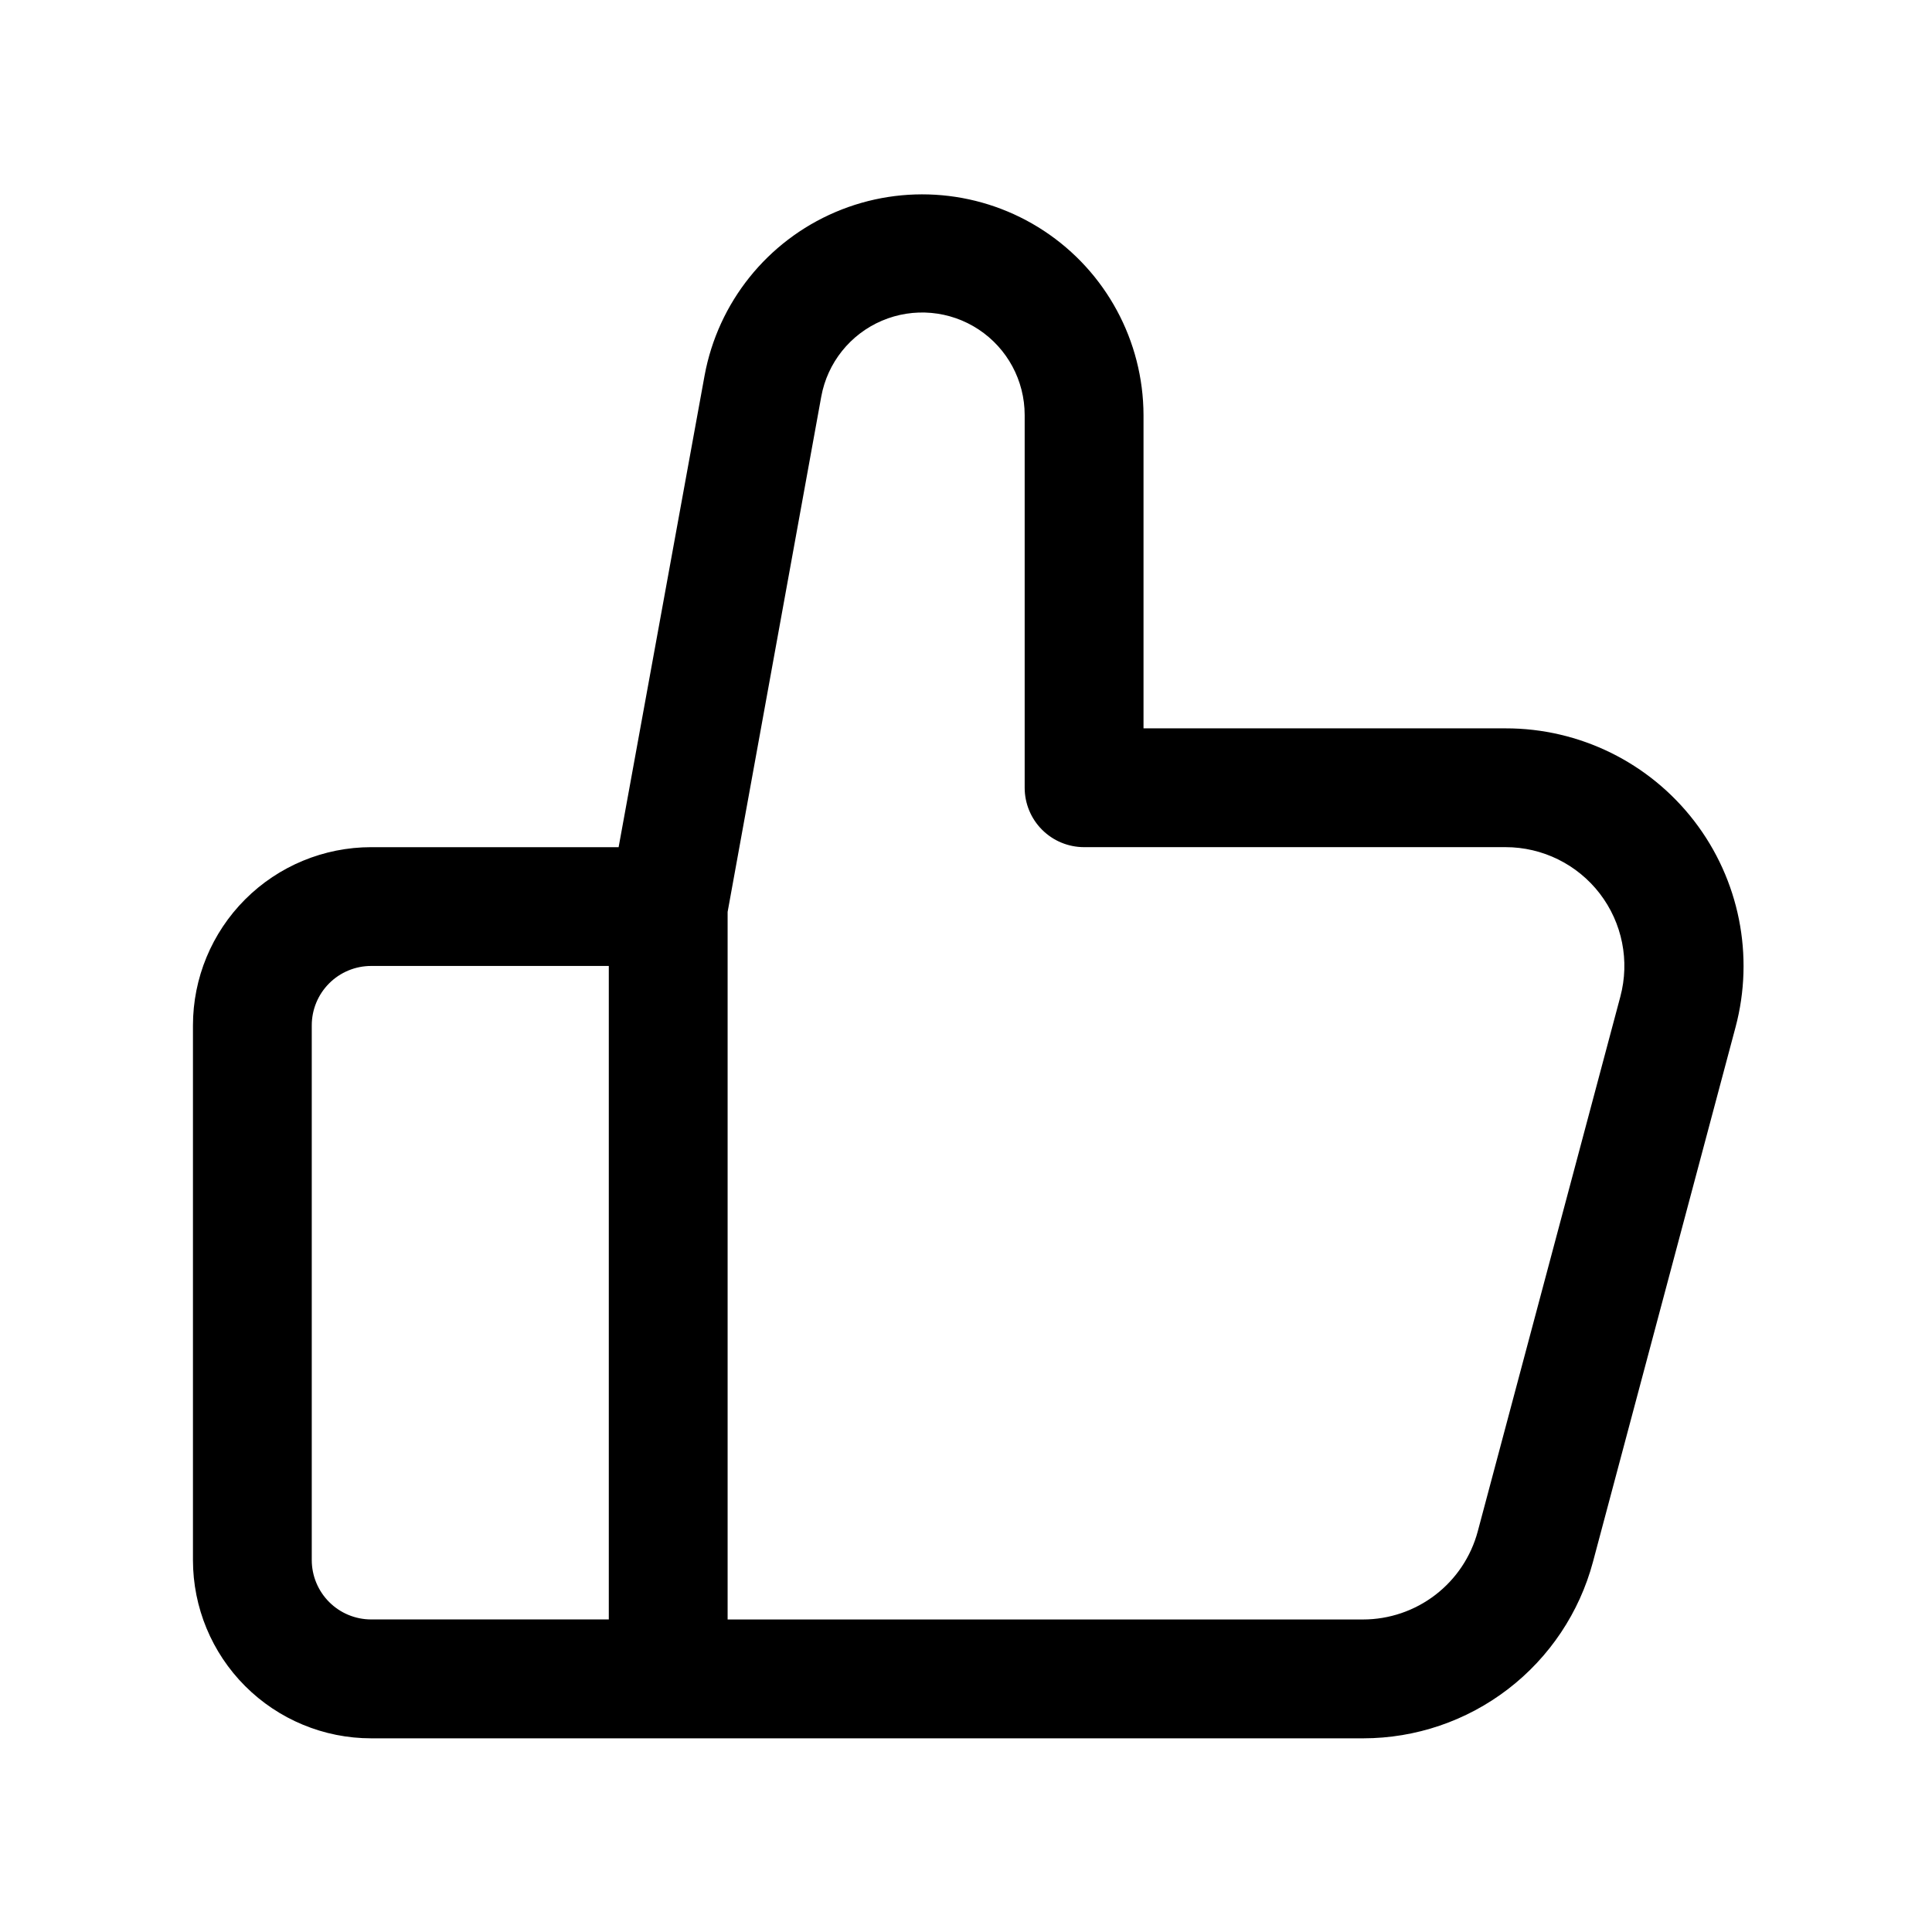
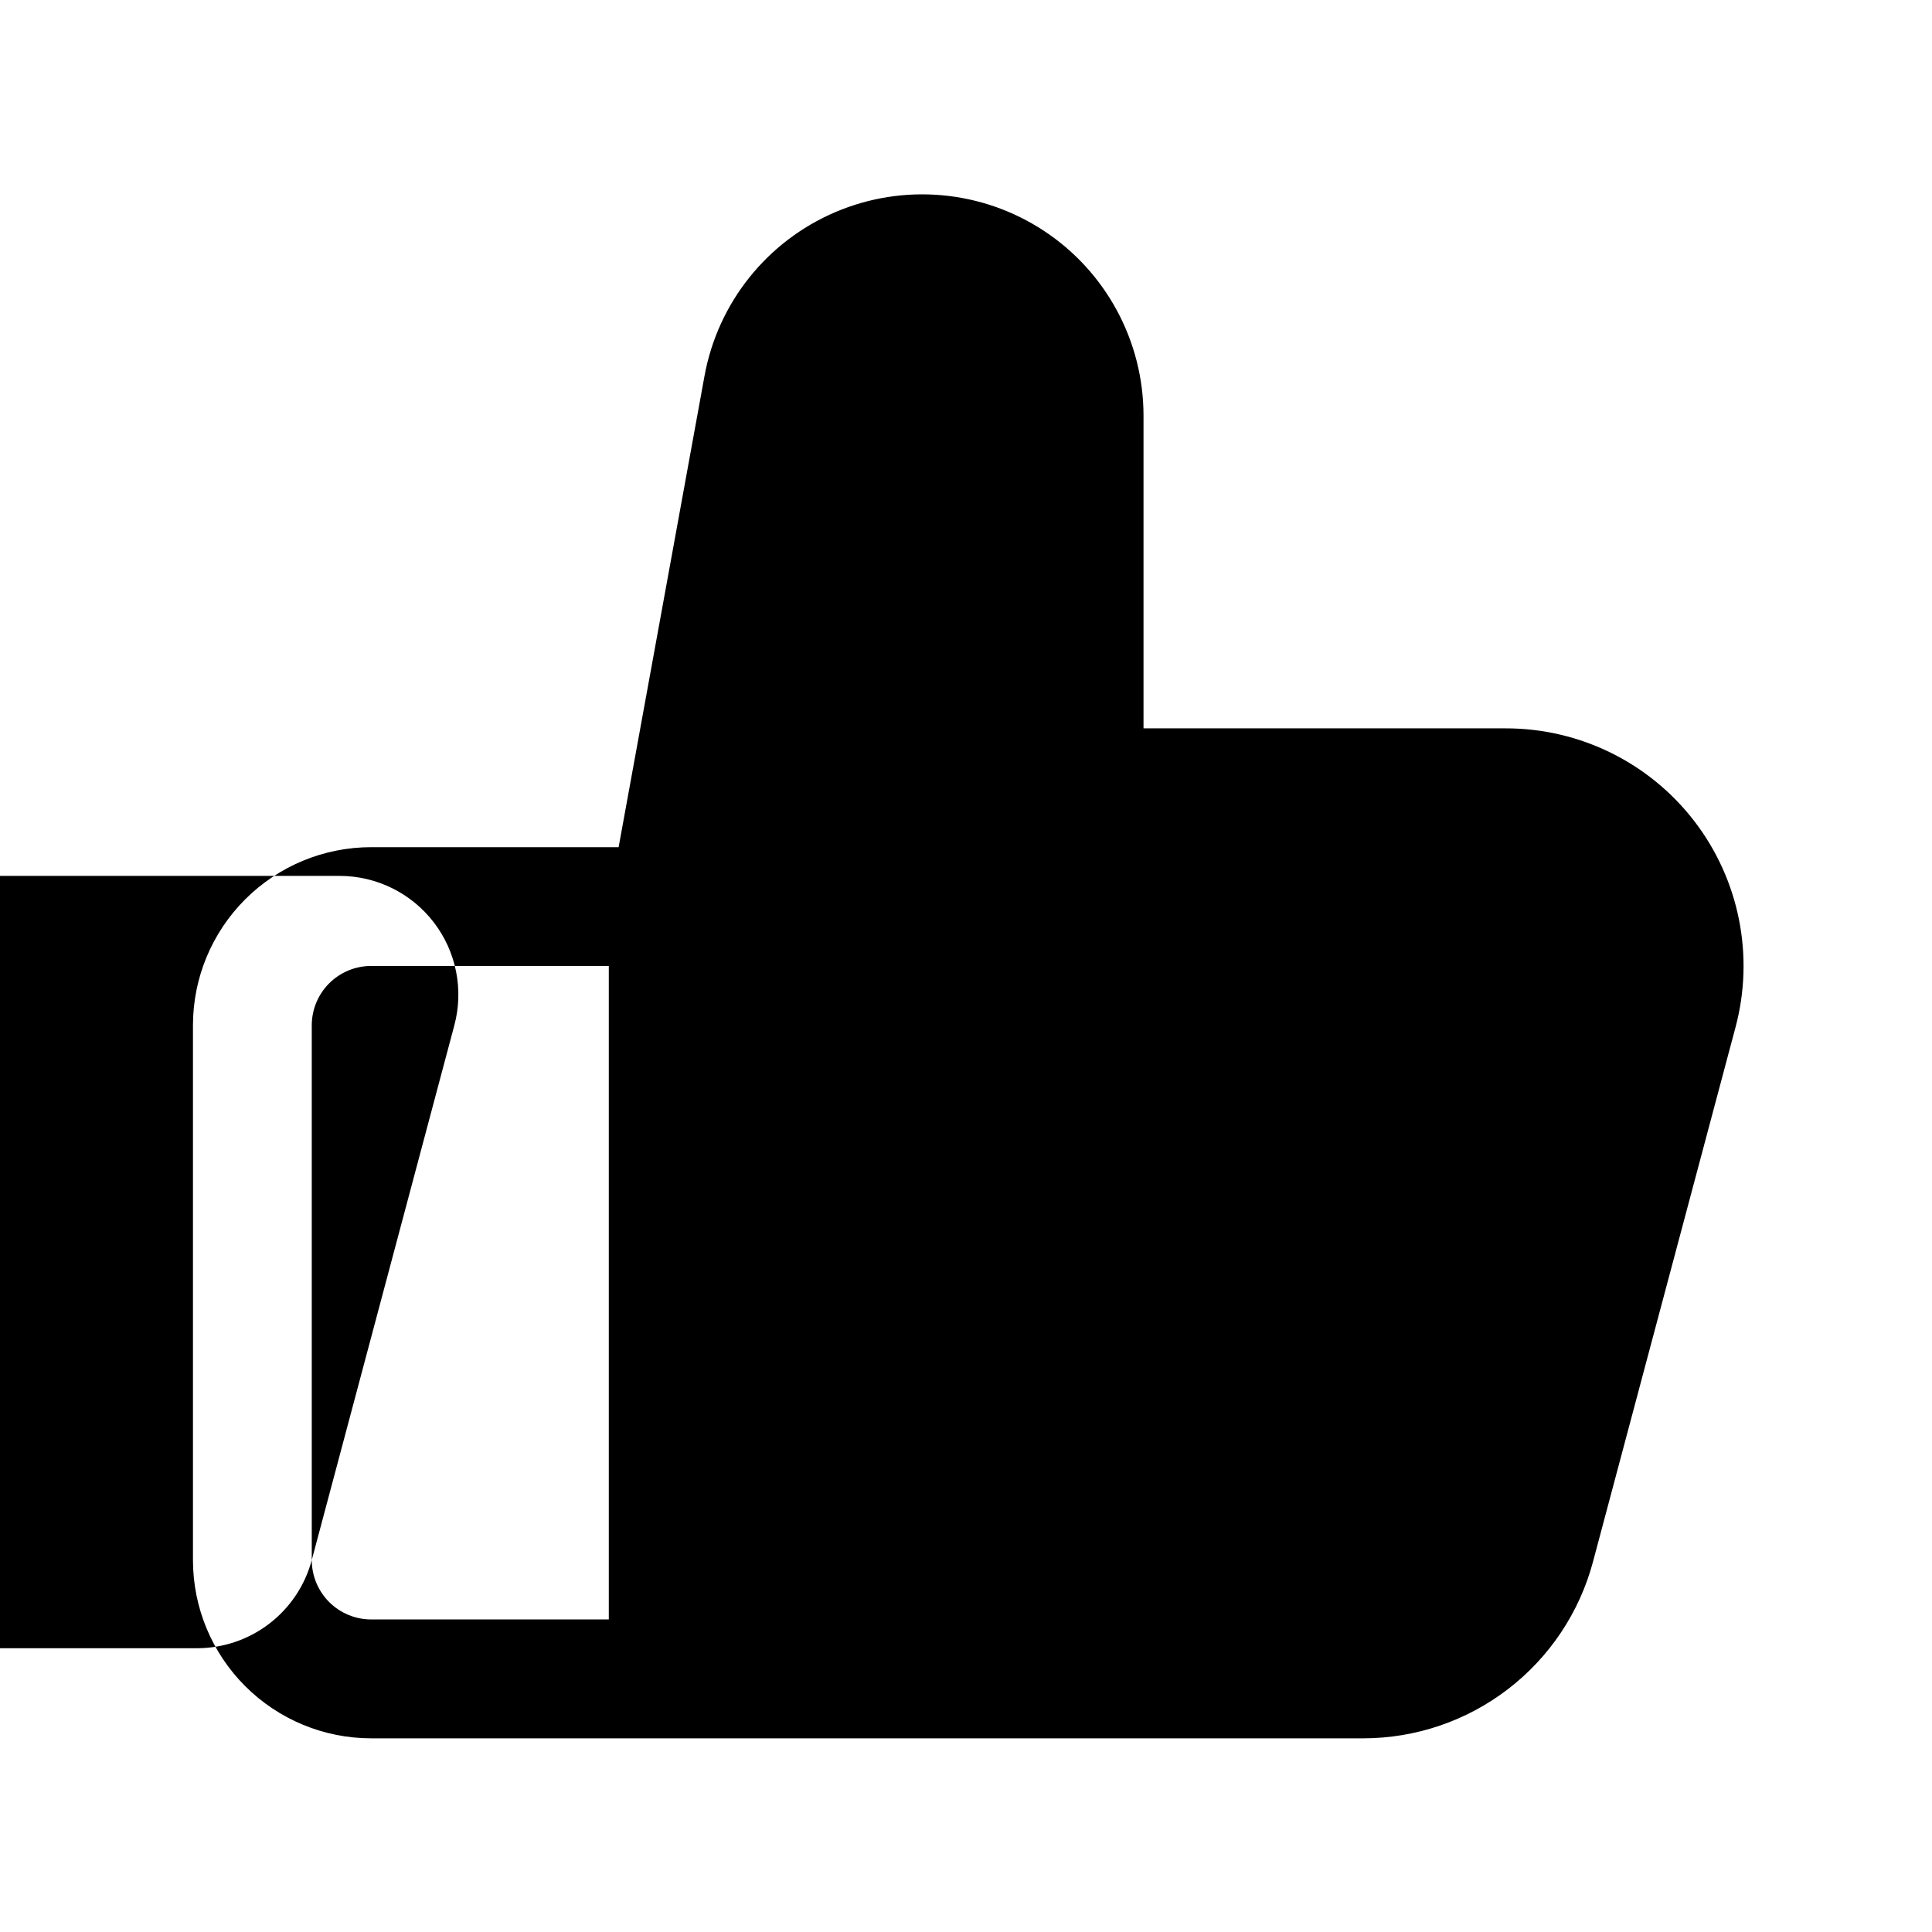
<svg xmlns="http://www.w3.org/2000/svg" fill="#000000" width="800px" height="800px" version="1.1" viewBox="144 144 512 512">
-   <path d="m543 337.02h-95.957v-83.035c-0.059-19.66-9.965-37.988-26.383-48.805-16.418-10.816-37.164-12.688-55.254-4.981-18.086 7.707-31.109 23.965-34.68 43.301l-22.785 125.01h-65.574c-12.523 0-24.539 4.977-33.395 13.832-8.859 8.859-13.836 20.871-13.836 33.398v141.7c0 12.527 4.977 24.543 13.836 33.398 8.855 8.859 20.871 13.836 33.395 13.836h262.93c13.875-0.012 27.355-4.602 38.355-13.051 11-8.453 18.91-20.293 22.496-33.695l37.785-141.7c5.047-18.918 1.008-39.109-10.93-54.629-11.938-15.52-30.418-24.605-50-24.578zm-316.38 220.41v-141.7c0-4.176 1.66-8.18 4.613-11.133 2.949-2.953 6.957-4.609 11.129-4.609h62.977v173.18h-62.977c-4.172 0-8.18-1.66-11.129-4.613-2.953-2.953-4.613-6.957-4.613-11.133zm346.79-149.32-37.785 141.7v0.004c-1.789 6.699-5.738 12.621-11.242 16.848-5.5 4.223-12.238 6.516-19.176 6.516h-168.38v-187.51l24.812-136.55c1.637-8.98 7.672-16.535 16.066-20.117 8.391-3.586 18.023-2.715 25.641 2.312 7.613 5.027 12.199 13.543 12.203 22.668v98.777c0 4.176 1.656 8.18 4.609 11.133 2.953 2.953 6.957 4.613 11.133 4.613h111.7c9.785 0 19.012 4.551 24.973 12.309 5.957 7.762 7.973 17.848 5.445 27.301z" />
+   <path d="m543 337.02h-95.957v-83.035c-0.059-19.66-9.965-37.988-26.383-48.805-16.418-10.816-37.164-12.688-55.254-4.981-18.086 7.707-31.109 23.965-34.68 43.301l-22.785 125.01h-65.574c-12.523 0-24.539 4.977-33.395 13.832-8.859 8.859-13.836 20.871-13.836 33.398v141.7c0 12.527 4.977 24.543 13.836 33.398 8.855 8.859 20.871 13.836 33.395 13.836h262.93c13.875-0.012 27.355-4.602 38.355-13.051 11-8.453 18.91-20.293 22.496-33.695l37.785-141.7c5.047-18.918 1.008-39.109-10.93-54.629-11.938-15.52-30.418-24.605-50-24.578zm-316.38 220.41v-141.7c0-4.176 1.66-8.18 4.613-11.133 2.949-2.953 6.957-4.609 11.129-4.609h62.977v173.18h-62.977c-4.172 0-8.18-1.66-11.129-4.613-2.953-2.953-4.613-6.957-4.613-11.133zv0.004c-1.789 6.699-5.738 12.621-11.242 16.848-5.5 4.223-12.238 6.516-19.176 6.516h-168.38v-187.51l24.812-136.55c1.637-8.98 7.672-16.535 16.066-20.117 8.391-3.586 18.023-2.715 25.641 2.312 7.613 5.027 12.199 13.543 12.203 22.668v98.777c0 4.176 1.656 8.18 4.609 11.133 2.953 2.953 6.957 4.613 11.133 4.613h111.7c9.785 0 19.012 4.551 24.973 12.309 5.957 7.762 7.973 17.848 5.445 27.301z" />
</svg>